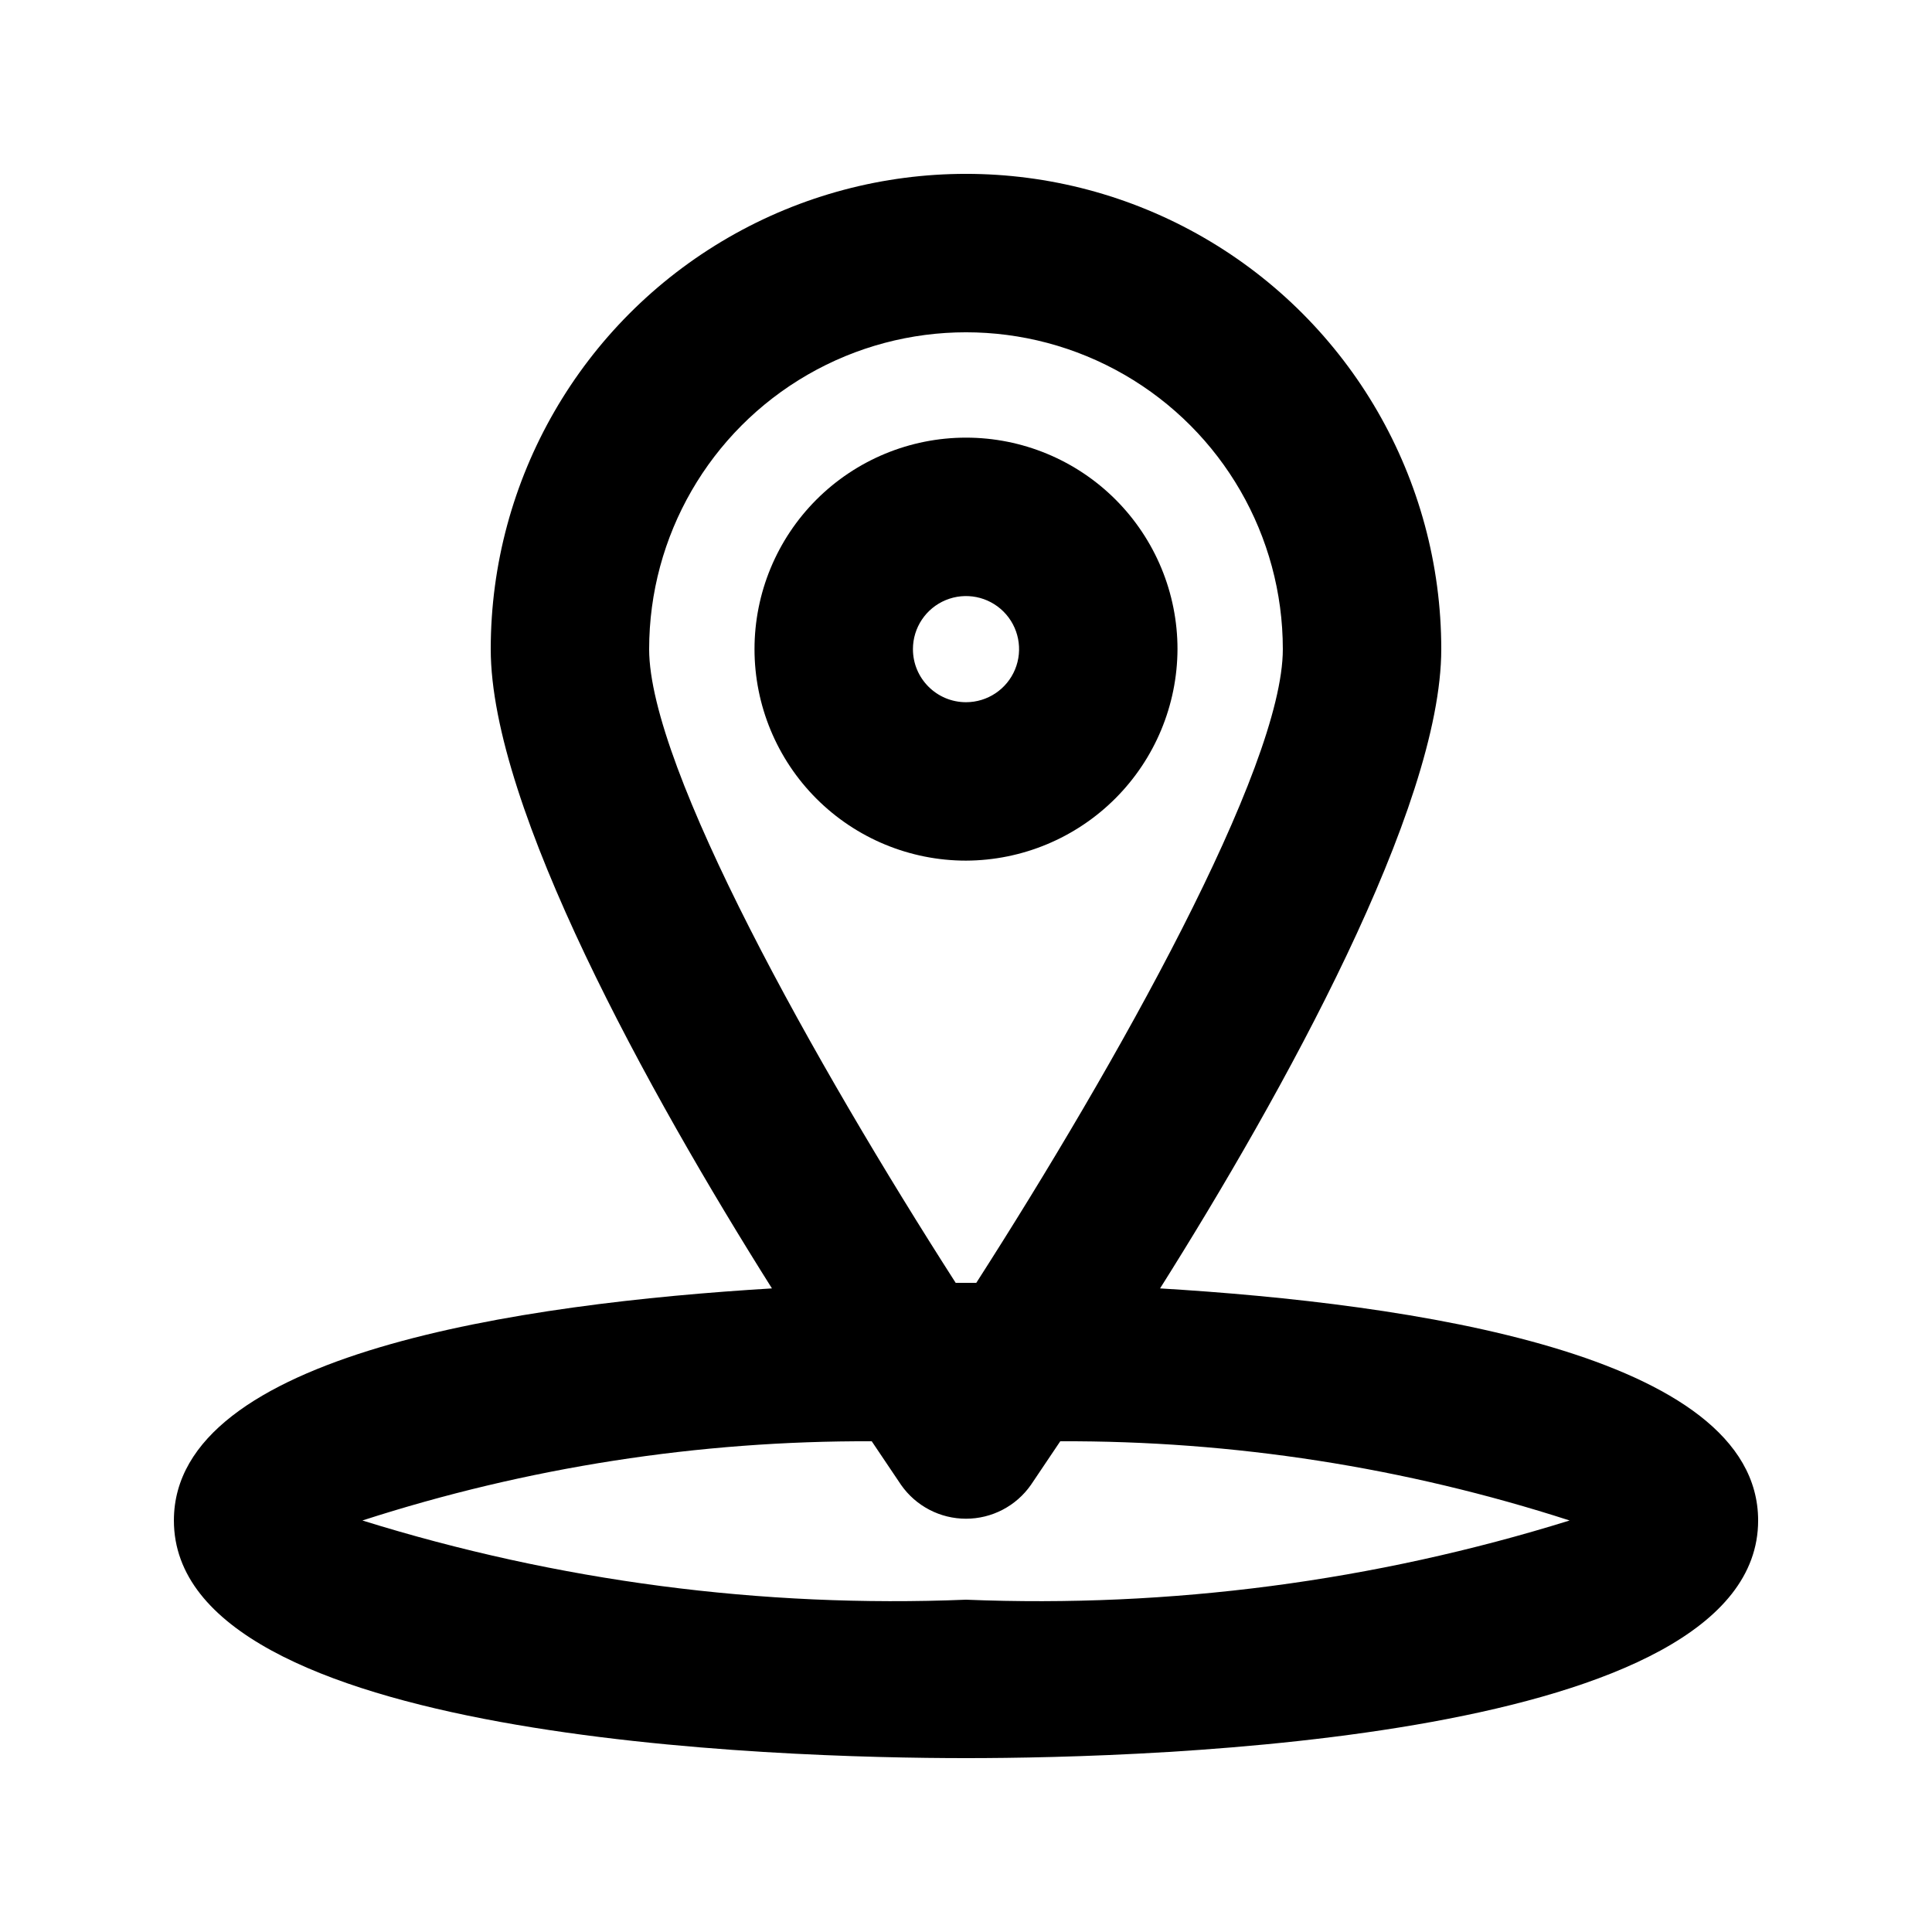
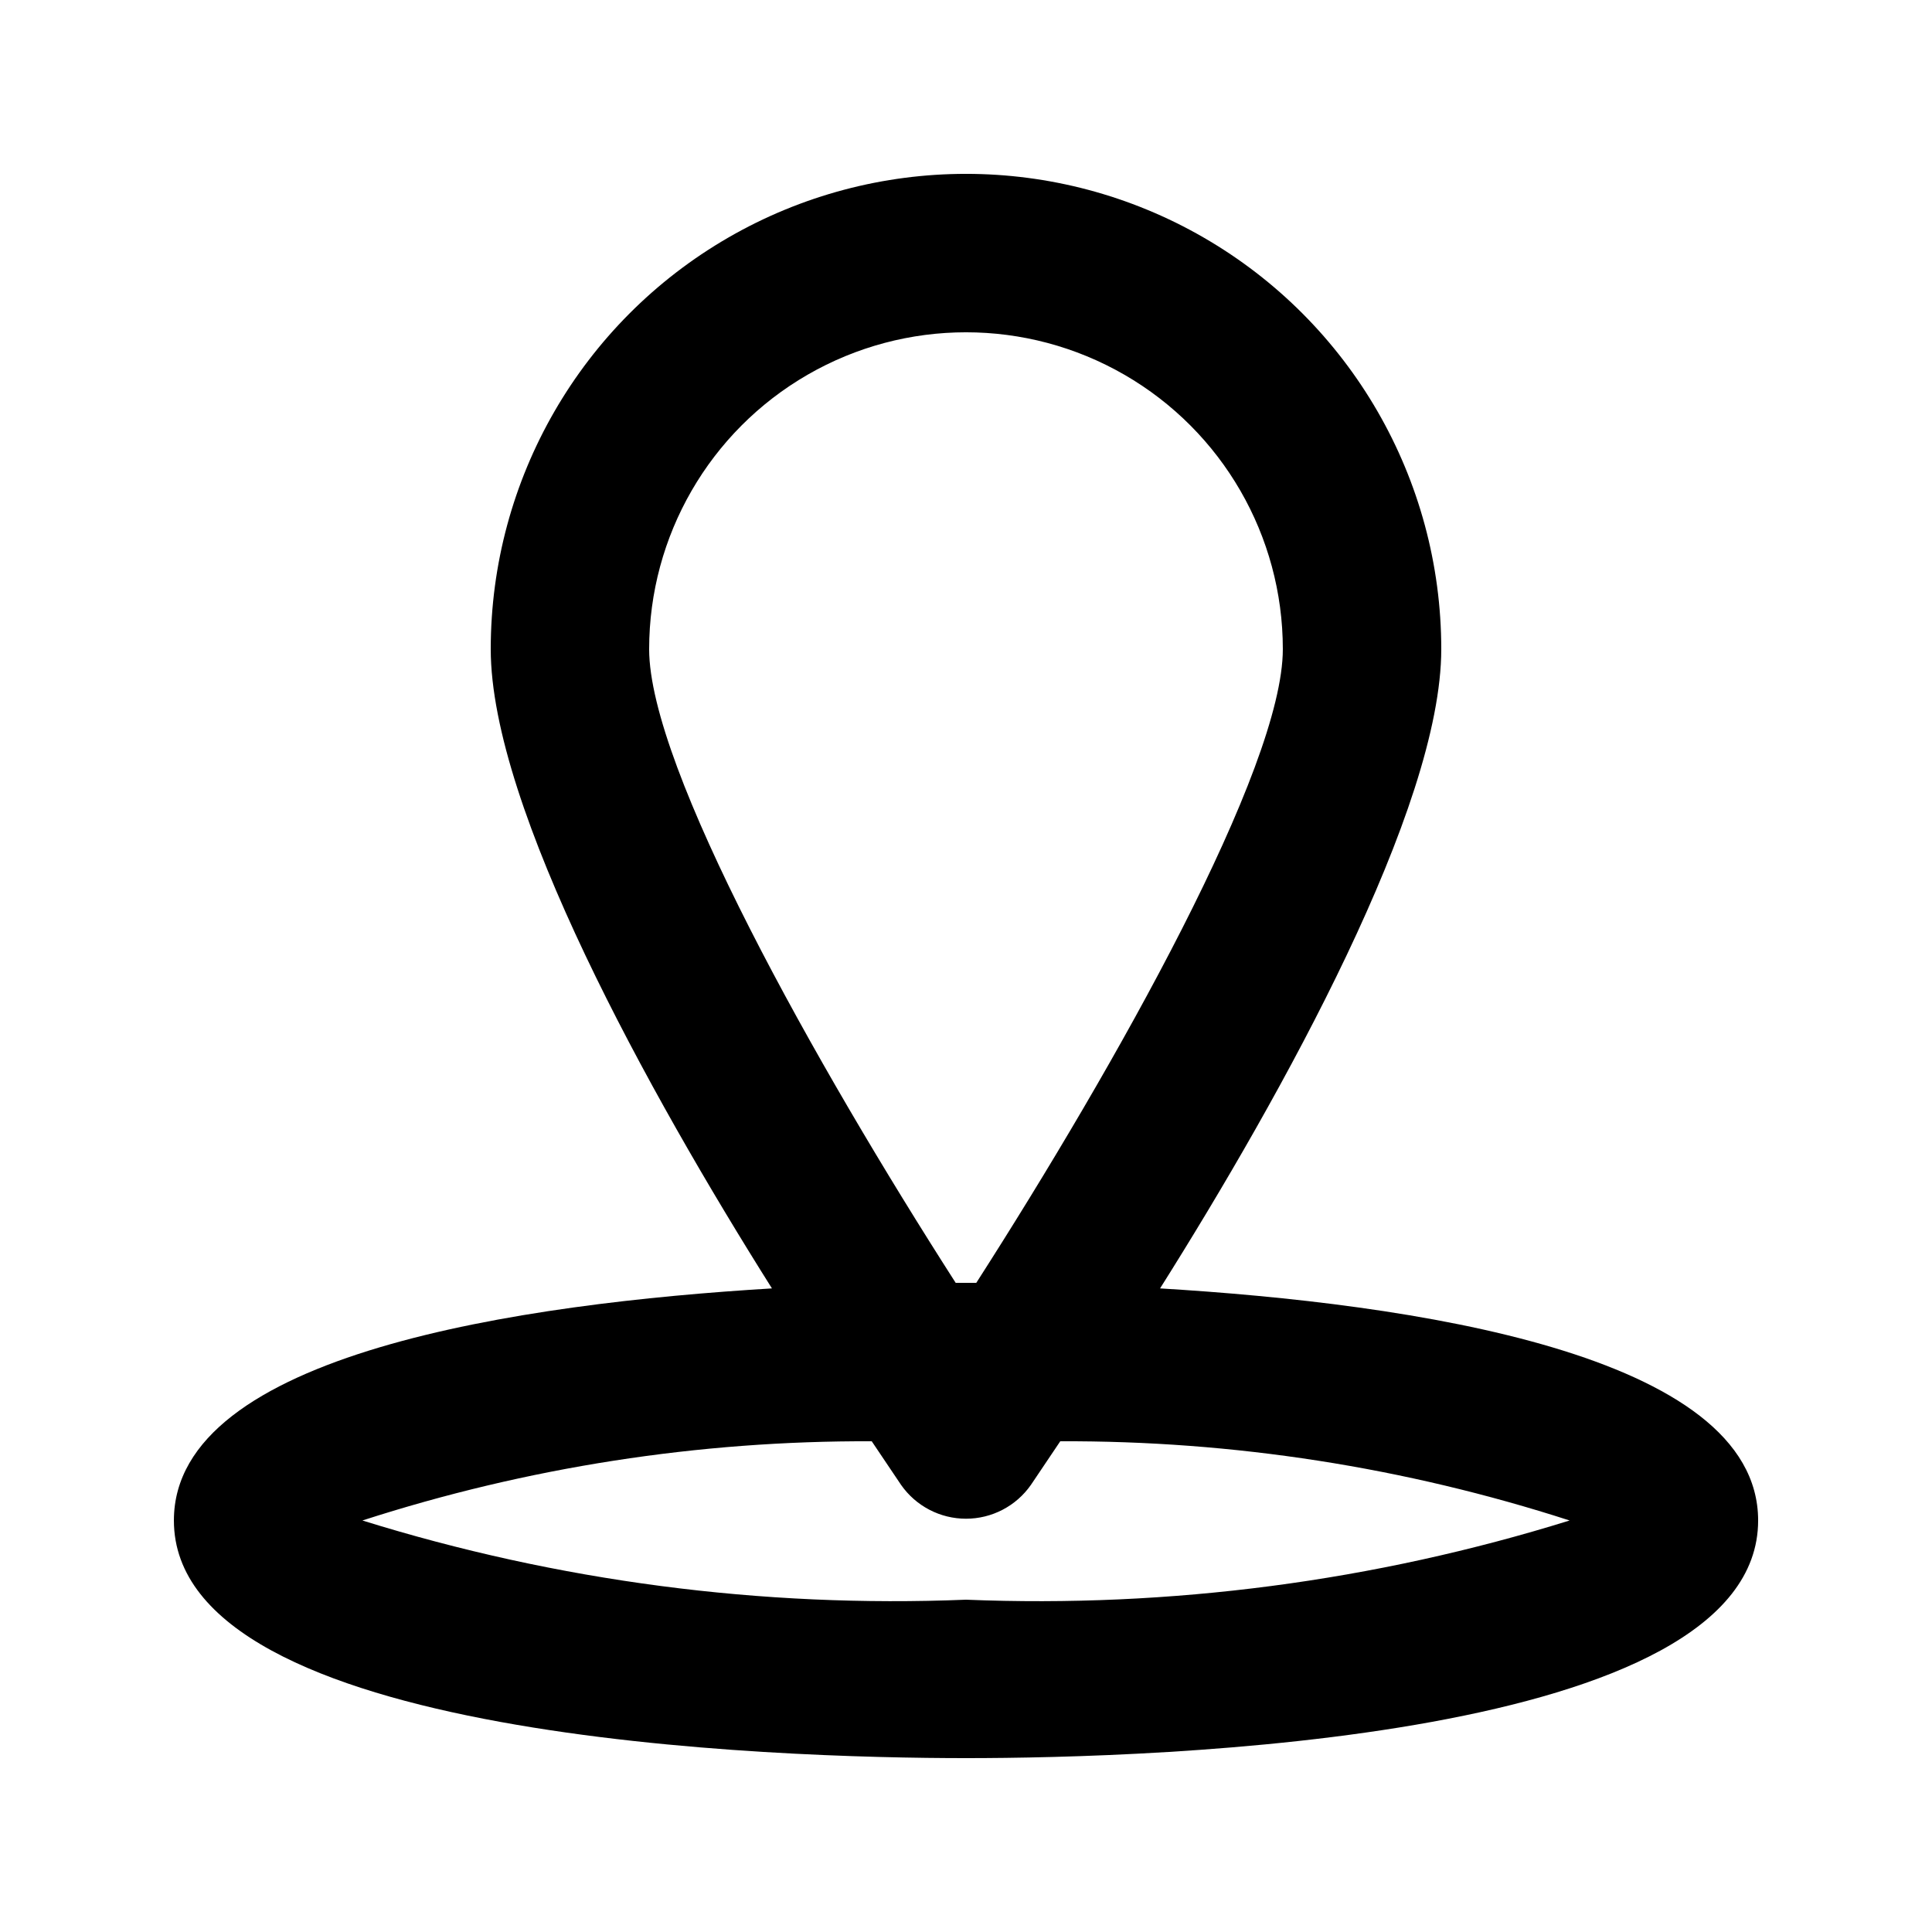
<svg xmlns="http://www.w3.org/2000/svg" fill="#000000" width="800px" height="800px" version="1.1" viewBox="144 144 512 512">
  <g>
    <path d="m451.43 485.44c32.535-51.641 74.52-127.42 74.52-169.41 0-45-24.004-86.578-62.973-109.08-38.973-22.5-86.984-22.5-125.95 0-38.973 22.5-62.977 64.078-62.977 109.08 0 41.984 41.984 117.77 74.523 169.41-66.129 3.988-158.49 17.211-158.49 61.504 0 58.359 160.59 62.977 209.92 62.977s209.92-4.617 209.92-62.977c-0.004-44.293-92.367-57.516-158.49-61.504zm-135.4-169.41c0-30 16.004-57.719 41.984-72.719s57.988-15 83.969 0c25.977 15 41.98 42.719 41.98 72.719 0 31.488-44.082 110-81.238 167.94h-5.457c-37.156-57.941-81.238-136.45-81.238-167.94zm83.969 251.91v-0.004c-54.129 2.207-108.23-4.891-159.96-20.992 43.598-14.094 89.16-21.18 134.98-20.992l7.766 11.547c3.926 5.625 10.352 8.977 17.215 8.977 6.859 0 13.285-3.352 17.211-8.977l7.766-11.547h0.004c45.82-0.188 91.379 6.898 134.98 20.992-51.727 16.102-105.83 23.199-159.96 20.992z" />
-     <path d="m456.05 316.03c0-14.867-5.906-29.121-16.414-39.633-10.512-10.512-24.77-16.418-39.633-16.418-14.867 0-29.121 5.906-39.633 16.418-10.512 10.512-16.418 24.766-16.418 39.633 0 14.863 5.906 29.121 16.418 39.633 10.512 10.512 24.766 16.414 39.633 16.414 14.848-0.055 29.07-5.977 39.57-16.477s16.422-24.723 16.477-39.57zm-70.113 0c0-5.691 3.426-10.816 8.684-12.996 5.254-2.176 11.305-0.973 15.328 3.051 4.019 4.023 5.223 10.07 3.047 15.328-2.176 5.254-7.305 8.68-12.992 8.68-7.769 0-14.066-6.297-14.066-14.062z" />
  </g>
</svg>